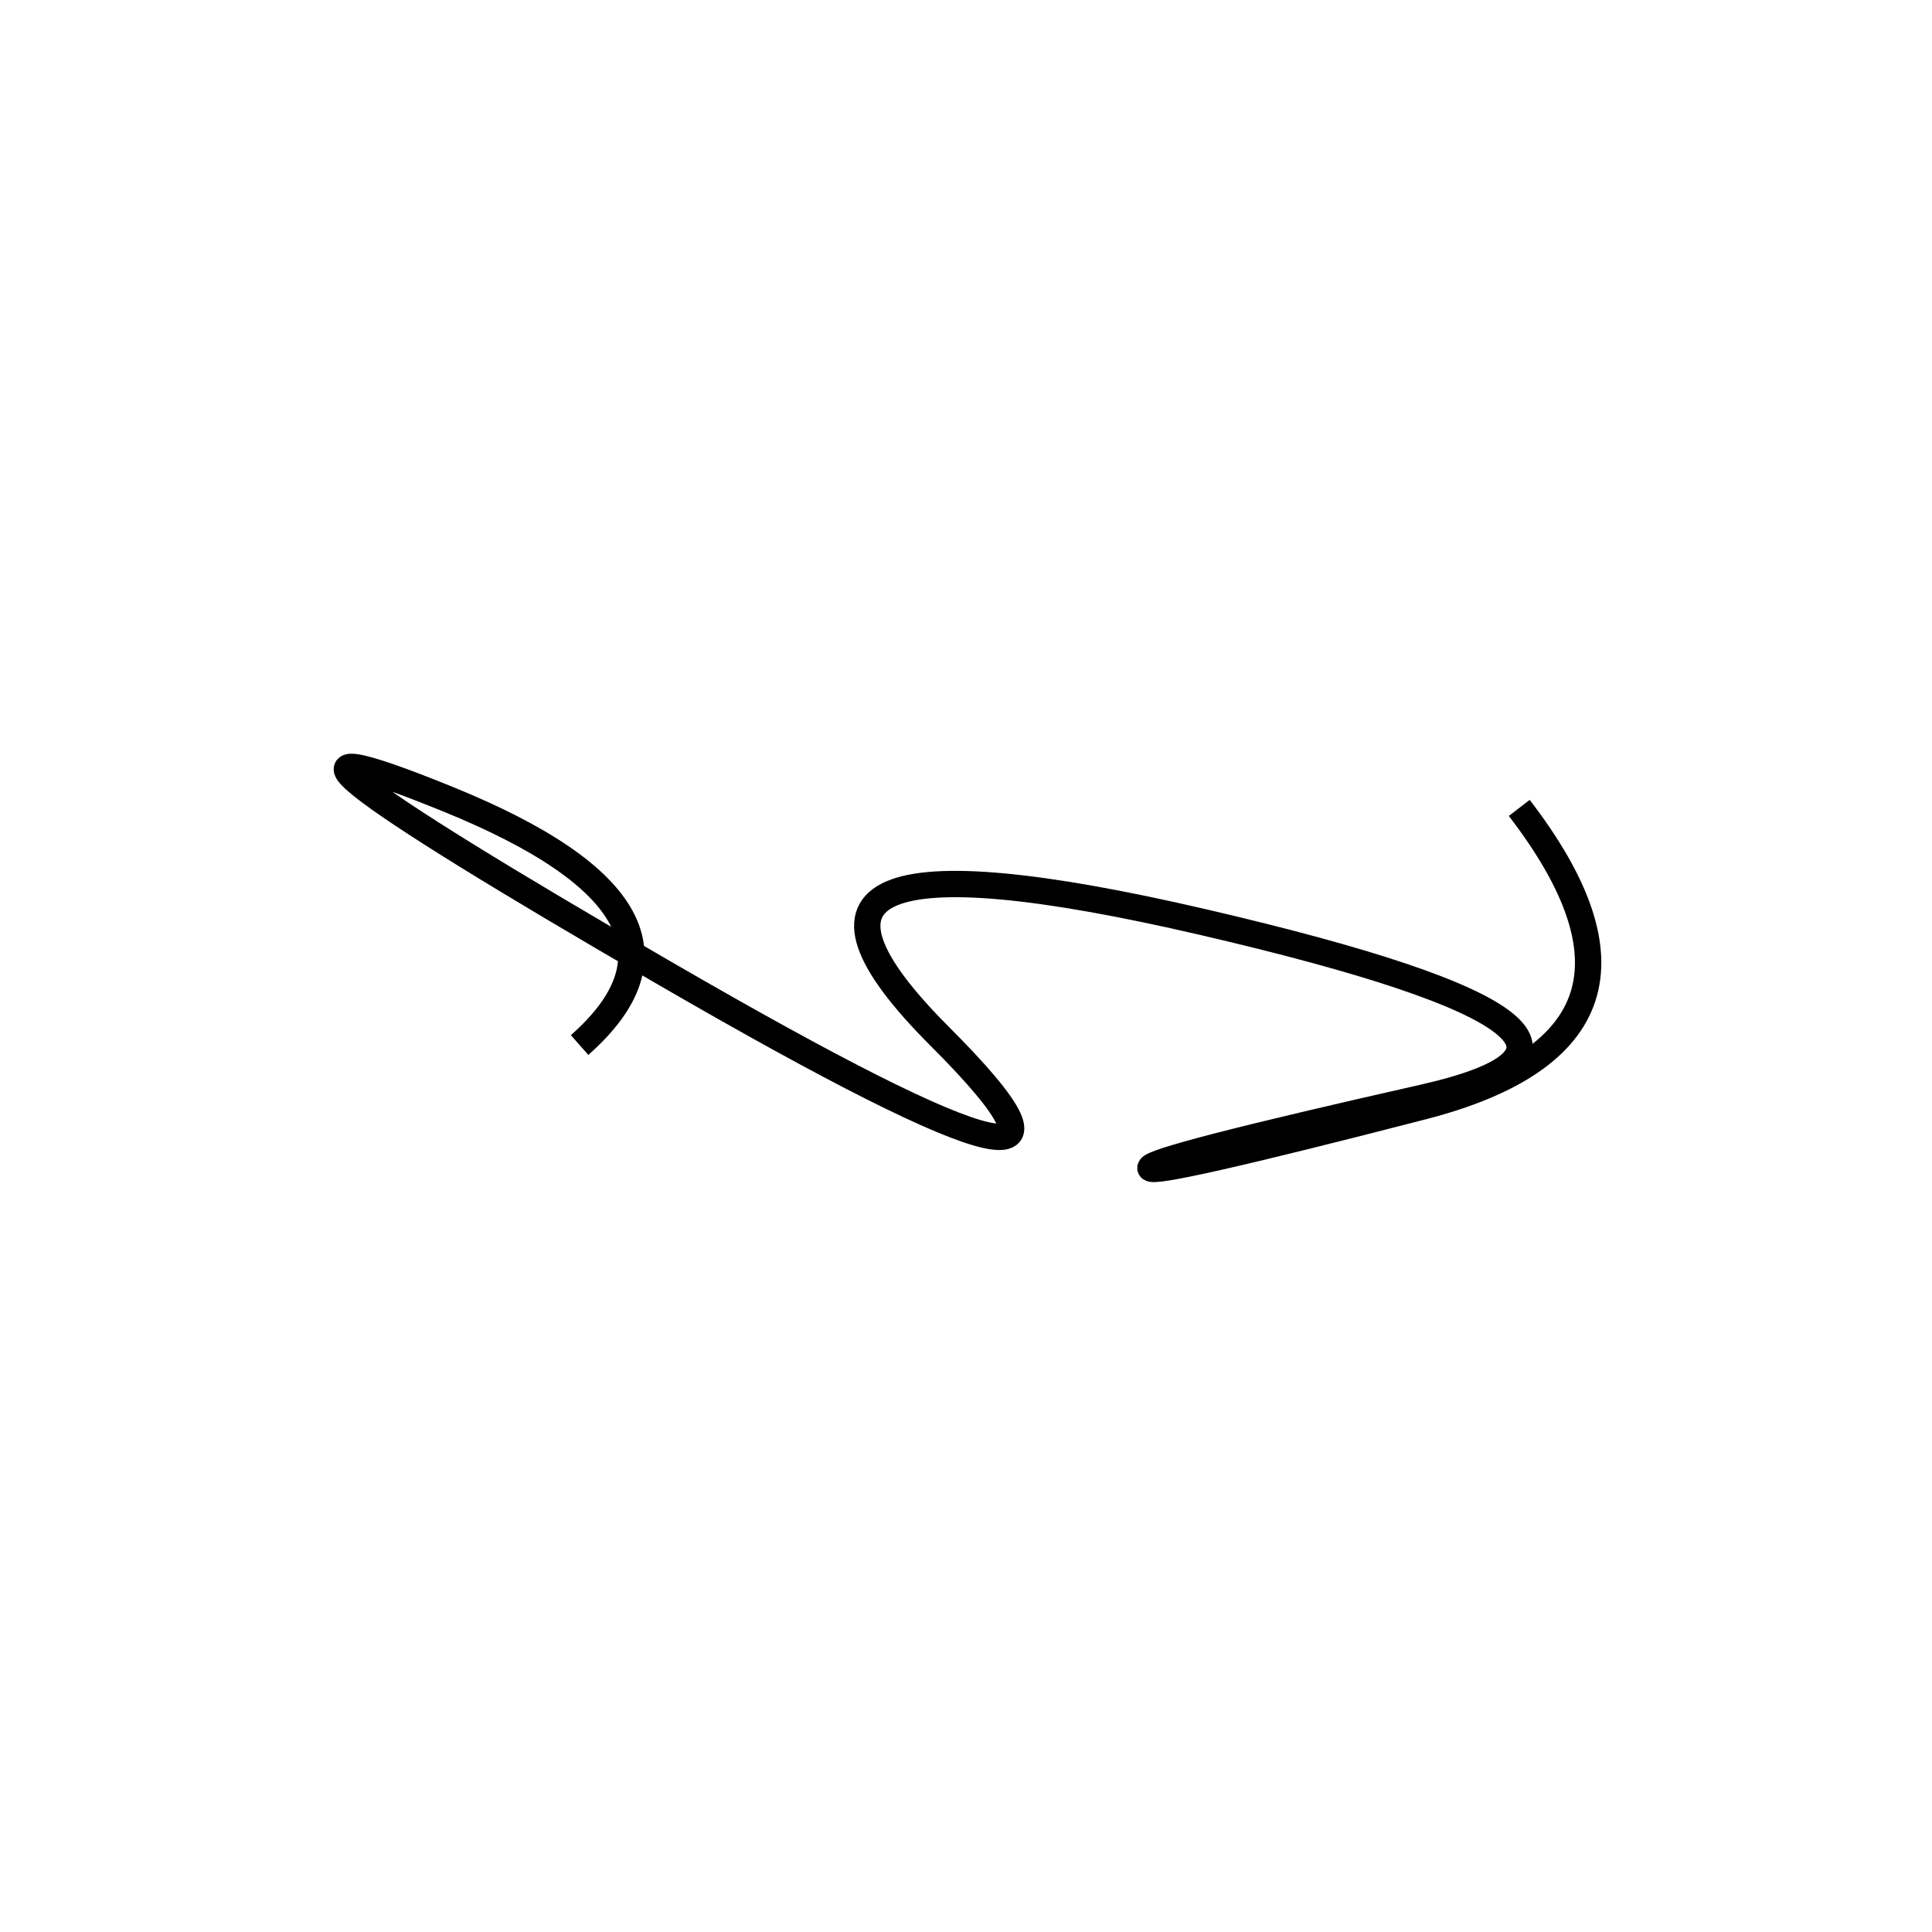
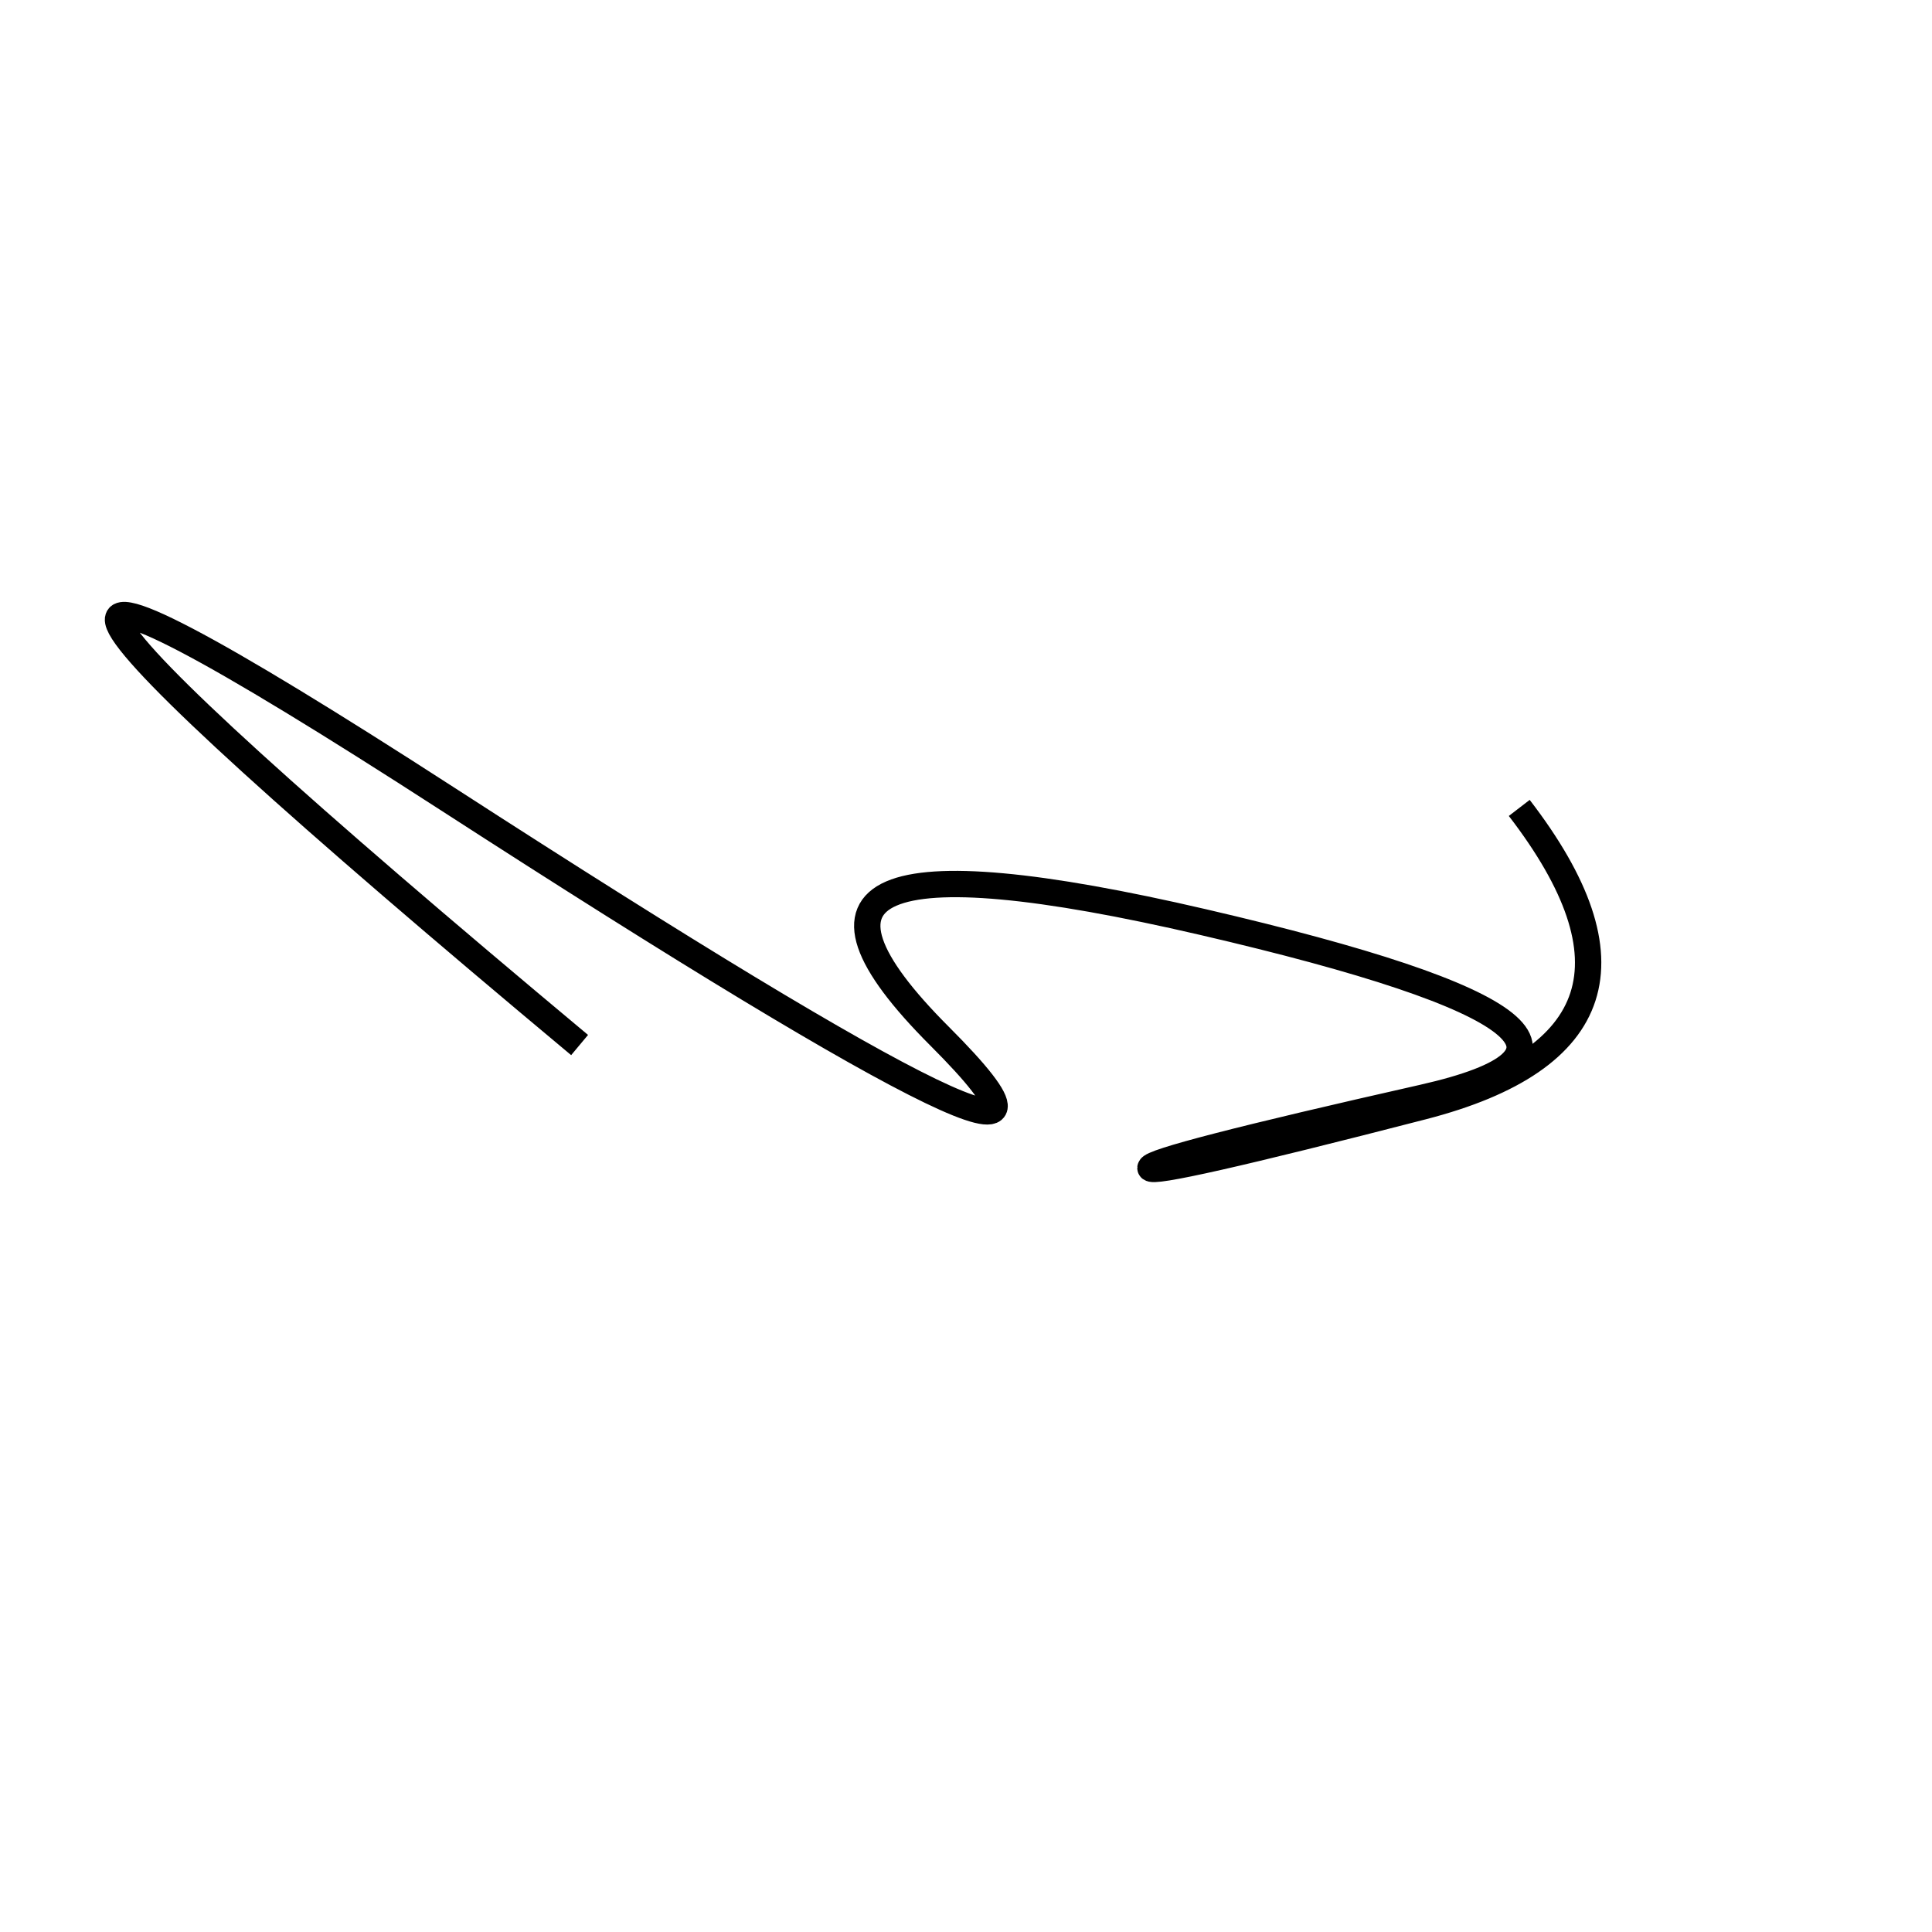
<svg xmlns="http://www.w3.org/2000/svg" width="220" height="220" shape-rendering="geometricPrecision">
-   <path d="M 173 92 Q 193 118, 162 126 T 131 133 T 162 125 T 137 105 T 107 118 T 76 111 T 51 91 T 66 119 " stroke="black" stroke-width="3" fill="transparent" />
+   <path d="M 173 92 Q 193 118, 162 126 T 131 133 T 162 125 T 137 105 T 107 118 T 51 91 T 66 119 " stroke="black" stroke-width="3" fill="transparent" />
</svg>